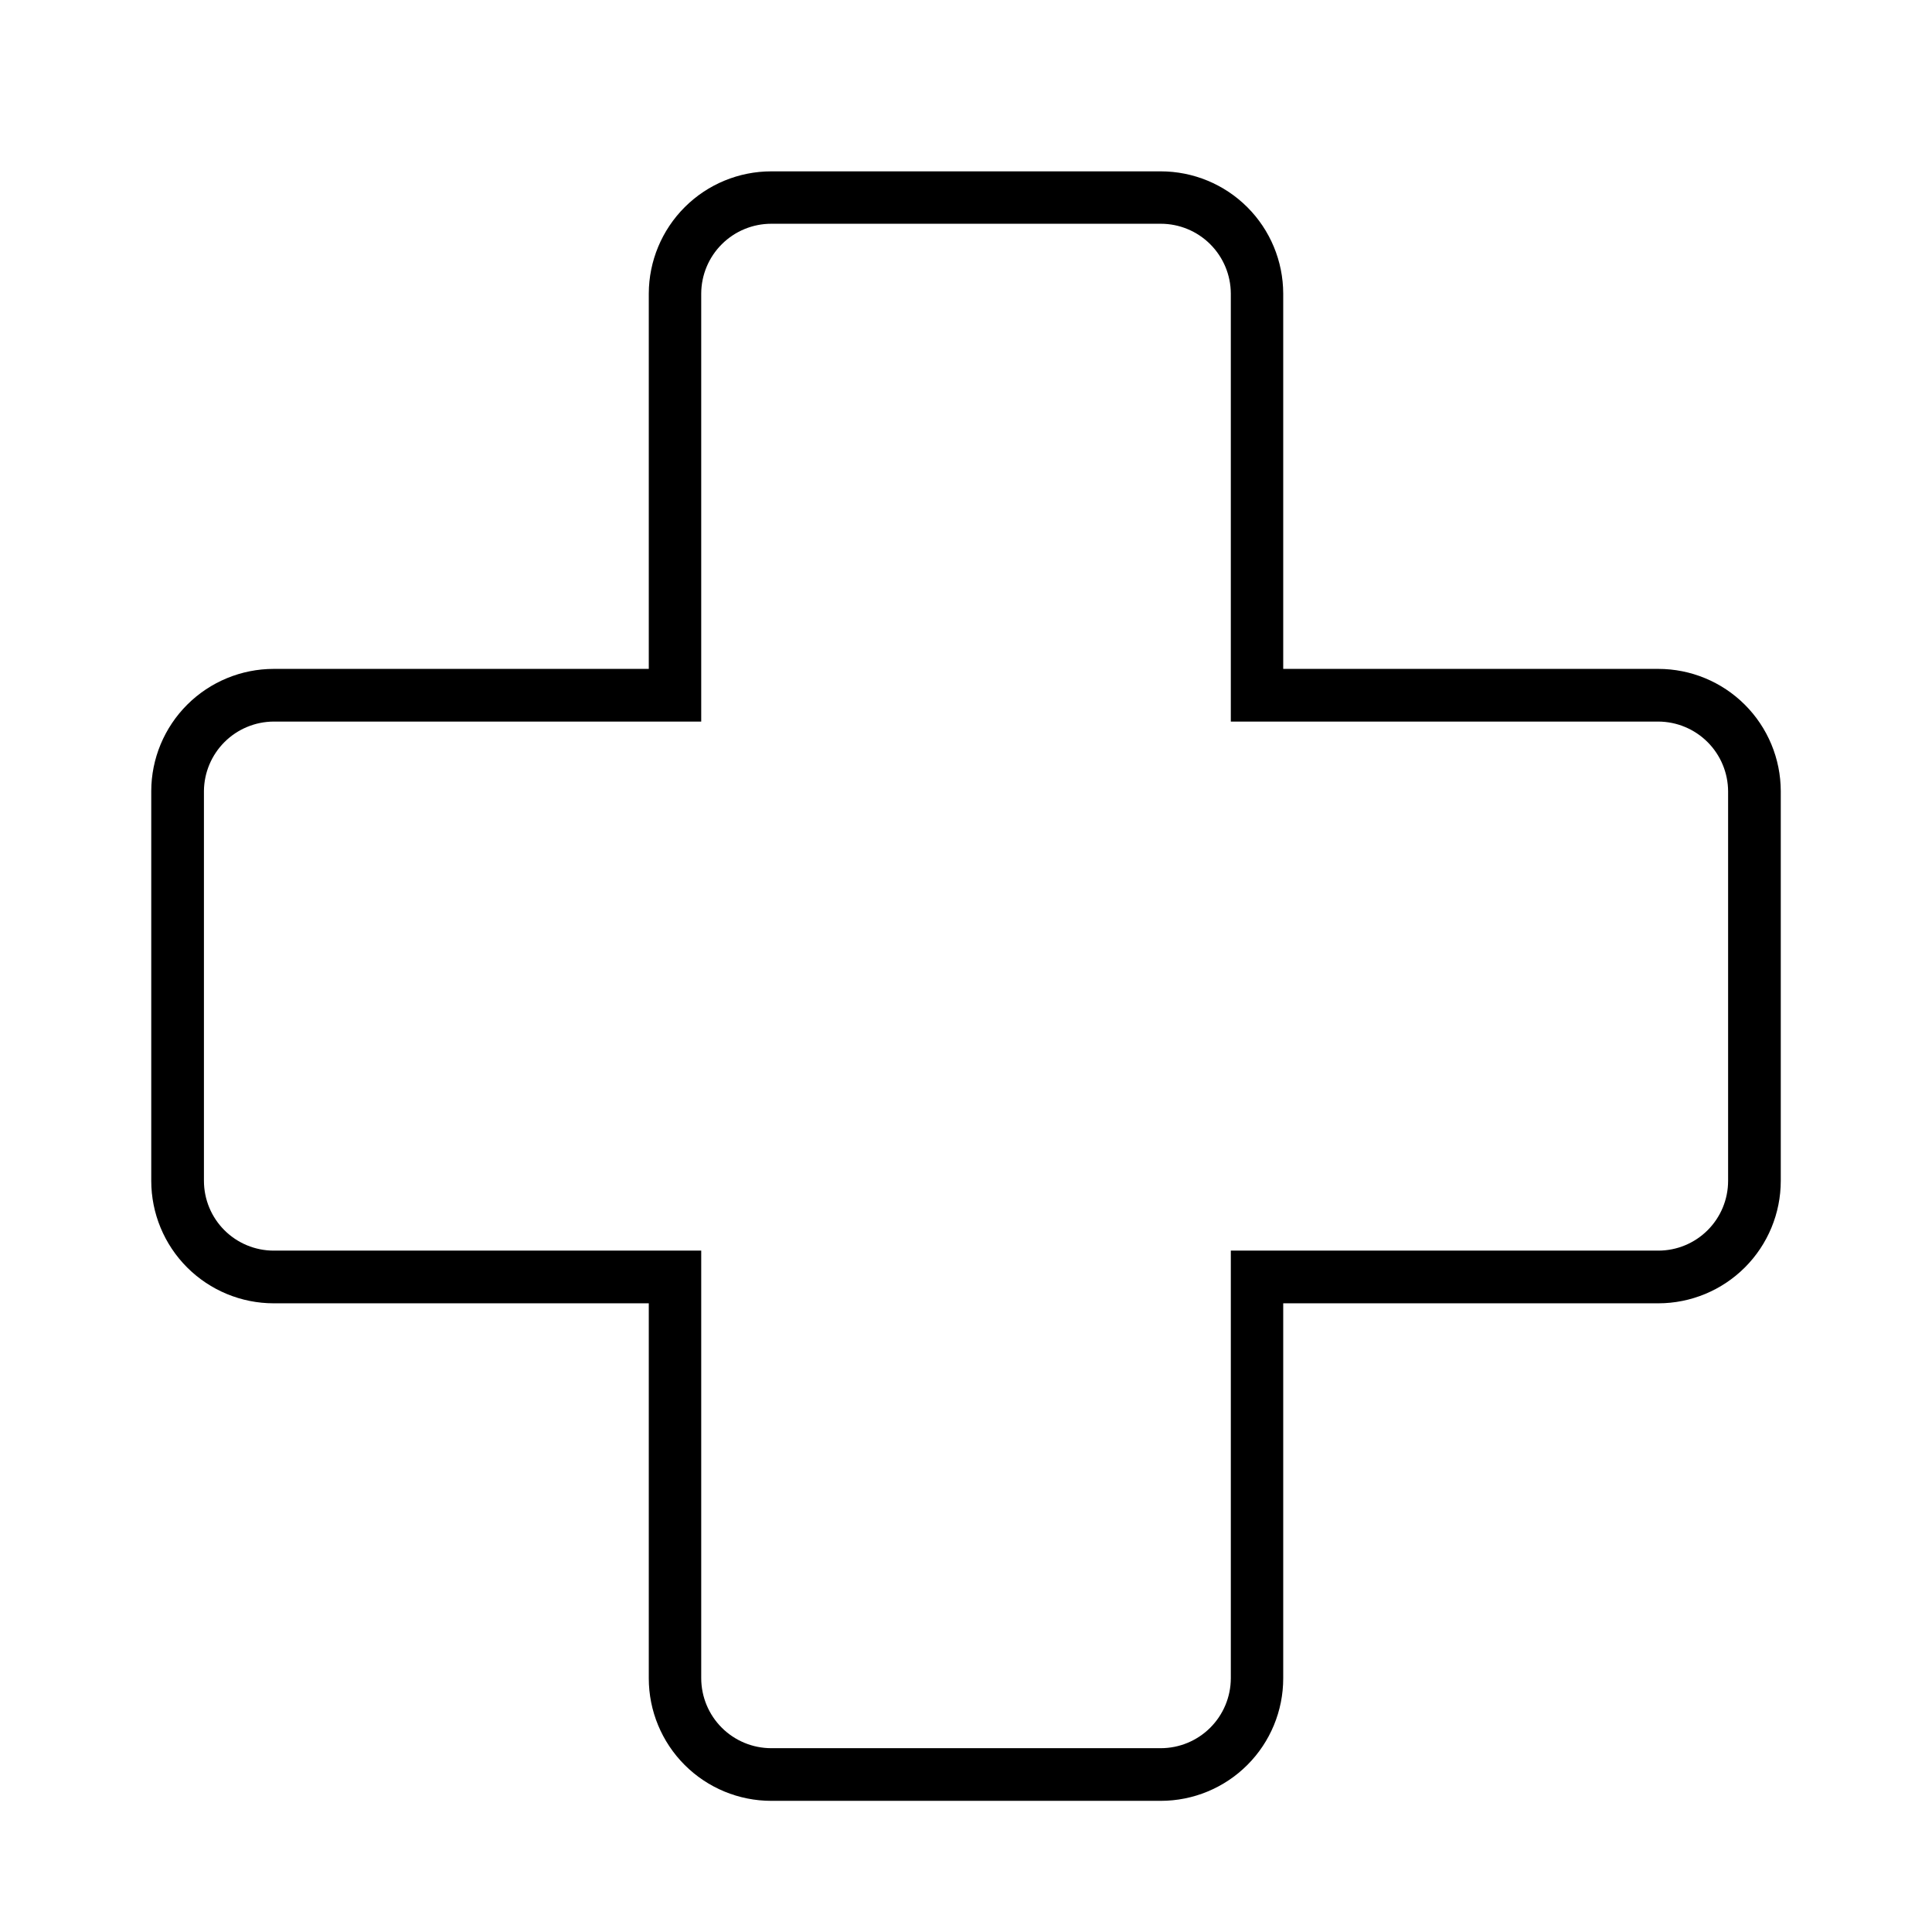
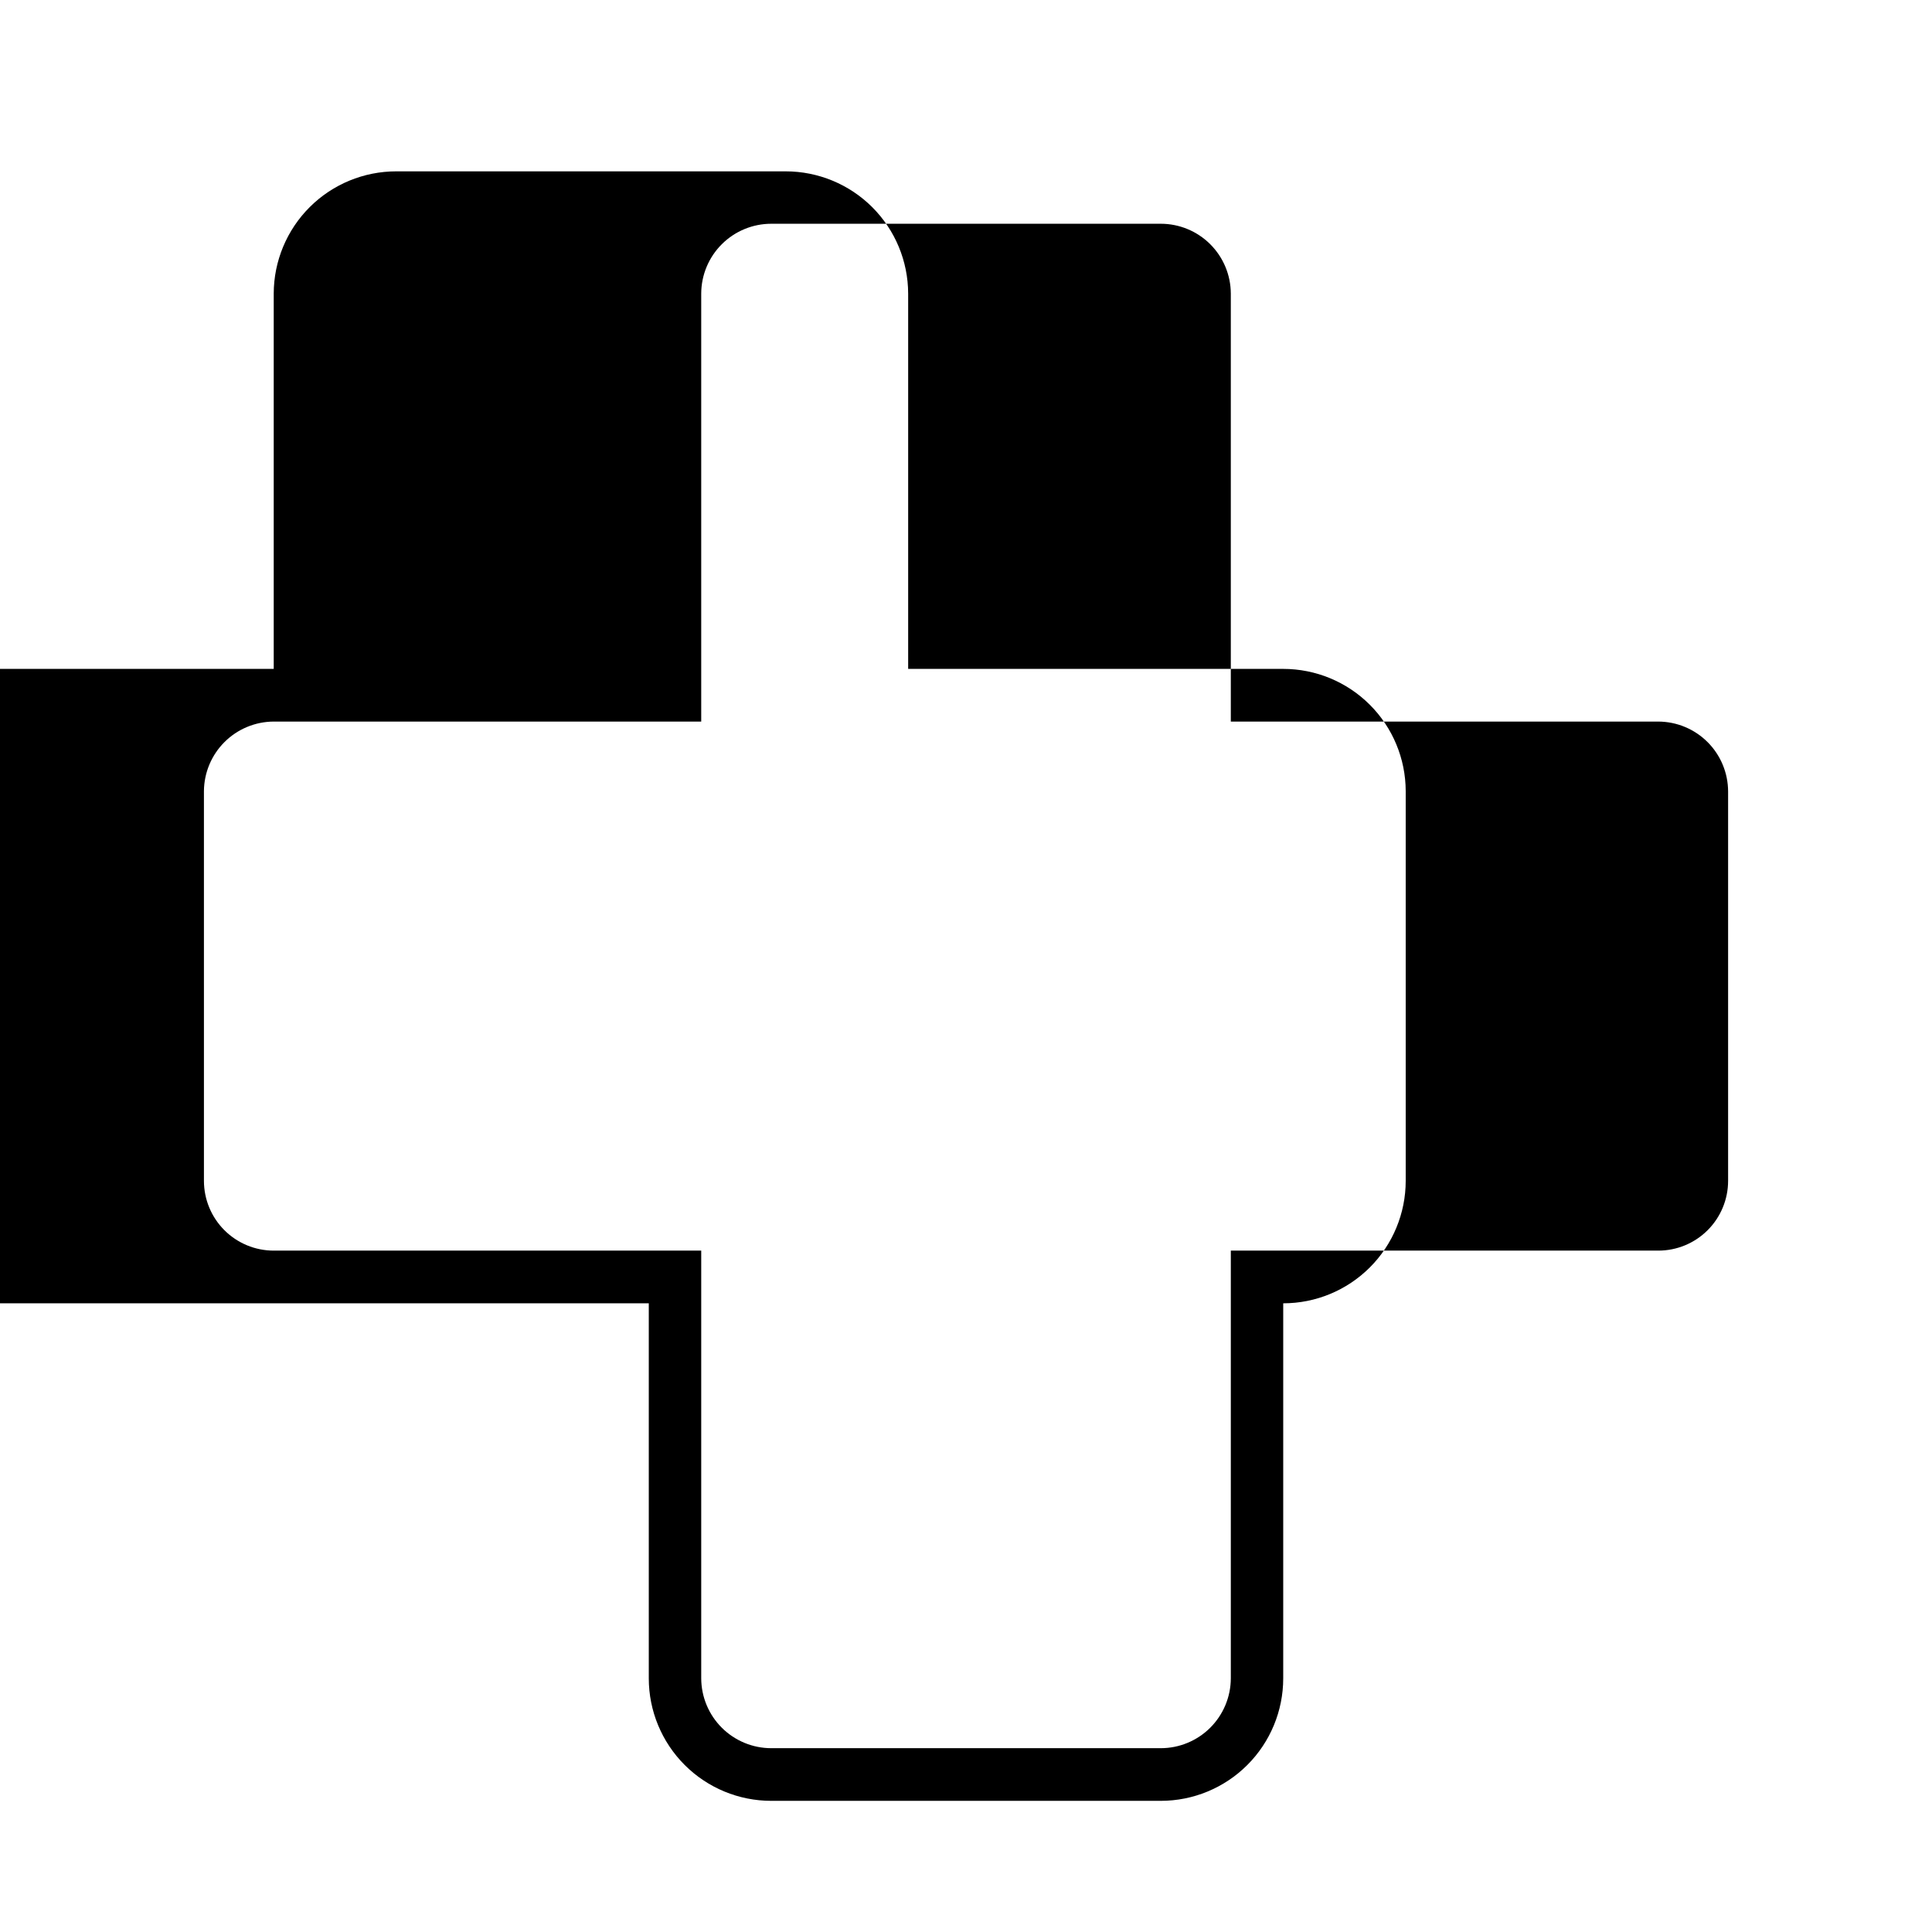
<svg xmlns="http://www.w3.org/2000/svg" fill="#000000" width="800px" height="800px" version="1.1" viewBox="144 144 512 512">
-   <path d="m216.54 489.39h99.395v99.391c0 8.609 3.422 16.867 9.508 22.953 6.086 6.09 14.344 9.508 22.953 9.508h103.21c8.609 0 16.867-3.418 22.953-9.508 6.09-6.086 9.508-14.344 9.508-22.953v-99.391h99.395c8.609 0 16.863-3.422 22.953-9.508 6.086-6.09 9.508-14.344 9.508-22.953v-103.28c-0.02-8.598-3.449-16.836-9.535-22.906-6.082-6.07-14.328-9.48-22.926-9.48h-99.395v-99.469c-0.02-8.594-3.445-16.832-9.531-22.906-6.086-6.07-14.332-9.48-22.93-9.48h-103.21c-8.598 0-16.844 3.41-22.926 9.48-6.086 6.074-9.516 14.312-9.535 22.906v99.469h-99.395c-8.594 0-16.84 3.41-22.926 9.48-6.086 6.07-9.516 14.309-9.531 22.906v103.28c0 8.609 3.418 16.863 9.504 22.953 6.09 6.086 14.344 9.508 22.953 9.508zm-18.496-135.74c0.039-4.887 2-9.562 5.465-13.012 3.461-3.449 8.145-5.394 13.031-5.414h113.29v-113.43c0.02-4.91 1.984-9.617 5.465-13.082 3.481-3.469 8.191-5.414 13.105-5.414h103.21c4.914 0 9.625 1.945 13.105 5.414 3.481 3.465 5.445 8.172 5.465 13.082v113.43h113.29c4.898 0.02 9.594 1.973 13.059 5.438s5.418 8.16 5.438 13.059v103.21c0 4.906-1.949 9.609-5.418 13.078s-8.172 5.418-13.078 5.418h-113.29v113.36c-0.02 4.914-1.984 9.617-5.465 13.086-3.481 3.465-8.191 5.414-13.105 5.414h-103.21c-4.914 0-9.625-1.949-13.105-5.414-3.481-3.469-5.445-8.172-5.465-13.086v-113.36h-113.29c-4.906 0-9.609-1.949-13.078-5.418s-5.418-8.172-5.418-13.078z" />
+   <path d="m216.54 489.39h99.395v99.391c0 8.609 3.422 16.867 9.508 22.953 6.086 6.09 14.344 9.508 22.953 9.508h103.21c8.609 0 16.867-3.418 22.953-9.508 6.09-6.086 9.508-14.344 9.508-22.953v-99.391c8.609 0 16.863-3.422 22.953-9.508 6.086-6.09 9.508-14.344 9.508-22.953v-103.28c-0.02-8.598-3.449-16.836-9.535-22.906-6.082-6.07-14.328-9.48-22.926-9.48h-99.395v-99.469c-0.02-8.594-3.445-16.832-9.531-22.906-6.086-6.07-14.332-9.48-22.93-9.48h-103.21c-8.598 0-16.844 3.41-22.926 9.48-6.086 6.074-9.516 14.312-9.535 22.906v99.469h-99.395c-8.594 0-16.84 3.41-22.926 9.48-6.086 6.07-9.516 14.309-9.531 22.906v103.28c0 8.609 3.418 16.863 9.504 22.953 6.09 6.086 14.344 9.508 22.953 9.508zm-18.496-135.74c0.039-4.887 2-9.562 5.465-13.012 3.461-3.449 8.145-5.394 13.031-5.414h113.29v-113.43c0.02-4.91 1.984-9.617 5.465-13.082 3.481-3.469 8.191-5.414 13.105-5.414h103.21c4.914 0 9.625 1.945 13.105 5.414 3.481 3.465 5.445 8.172 5.465 13.082v113.43h113.29c4.898 0.02 9.594 1.973 13.059 5.438s5.418 8.16 5.438 13.059v103.21c0 4.906-1.949 9.609-5.418 13.078s-8.172 5.418-13.078 5.418h-113.29v113.36c-0.02 4.914-1.984 9.617-5.465 13.086-3.481 3.465-8.191 5.414-13.105 5.414h-103.21c-4.914 0-9.625-1.949-13.105-5.414-3.481-3.469-5.445-8.172-5.465-13.086v-113.36h-113.29c-4.906 0-9.609-1.949-13.078-5.418s-5.418-8.172-5.418-13.078z" />
</svg>